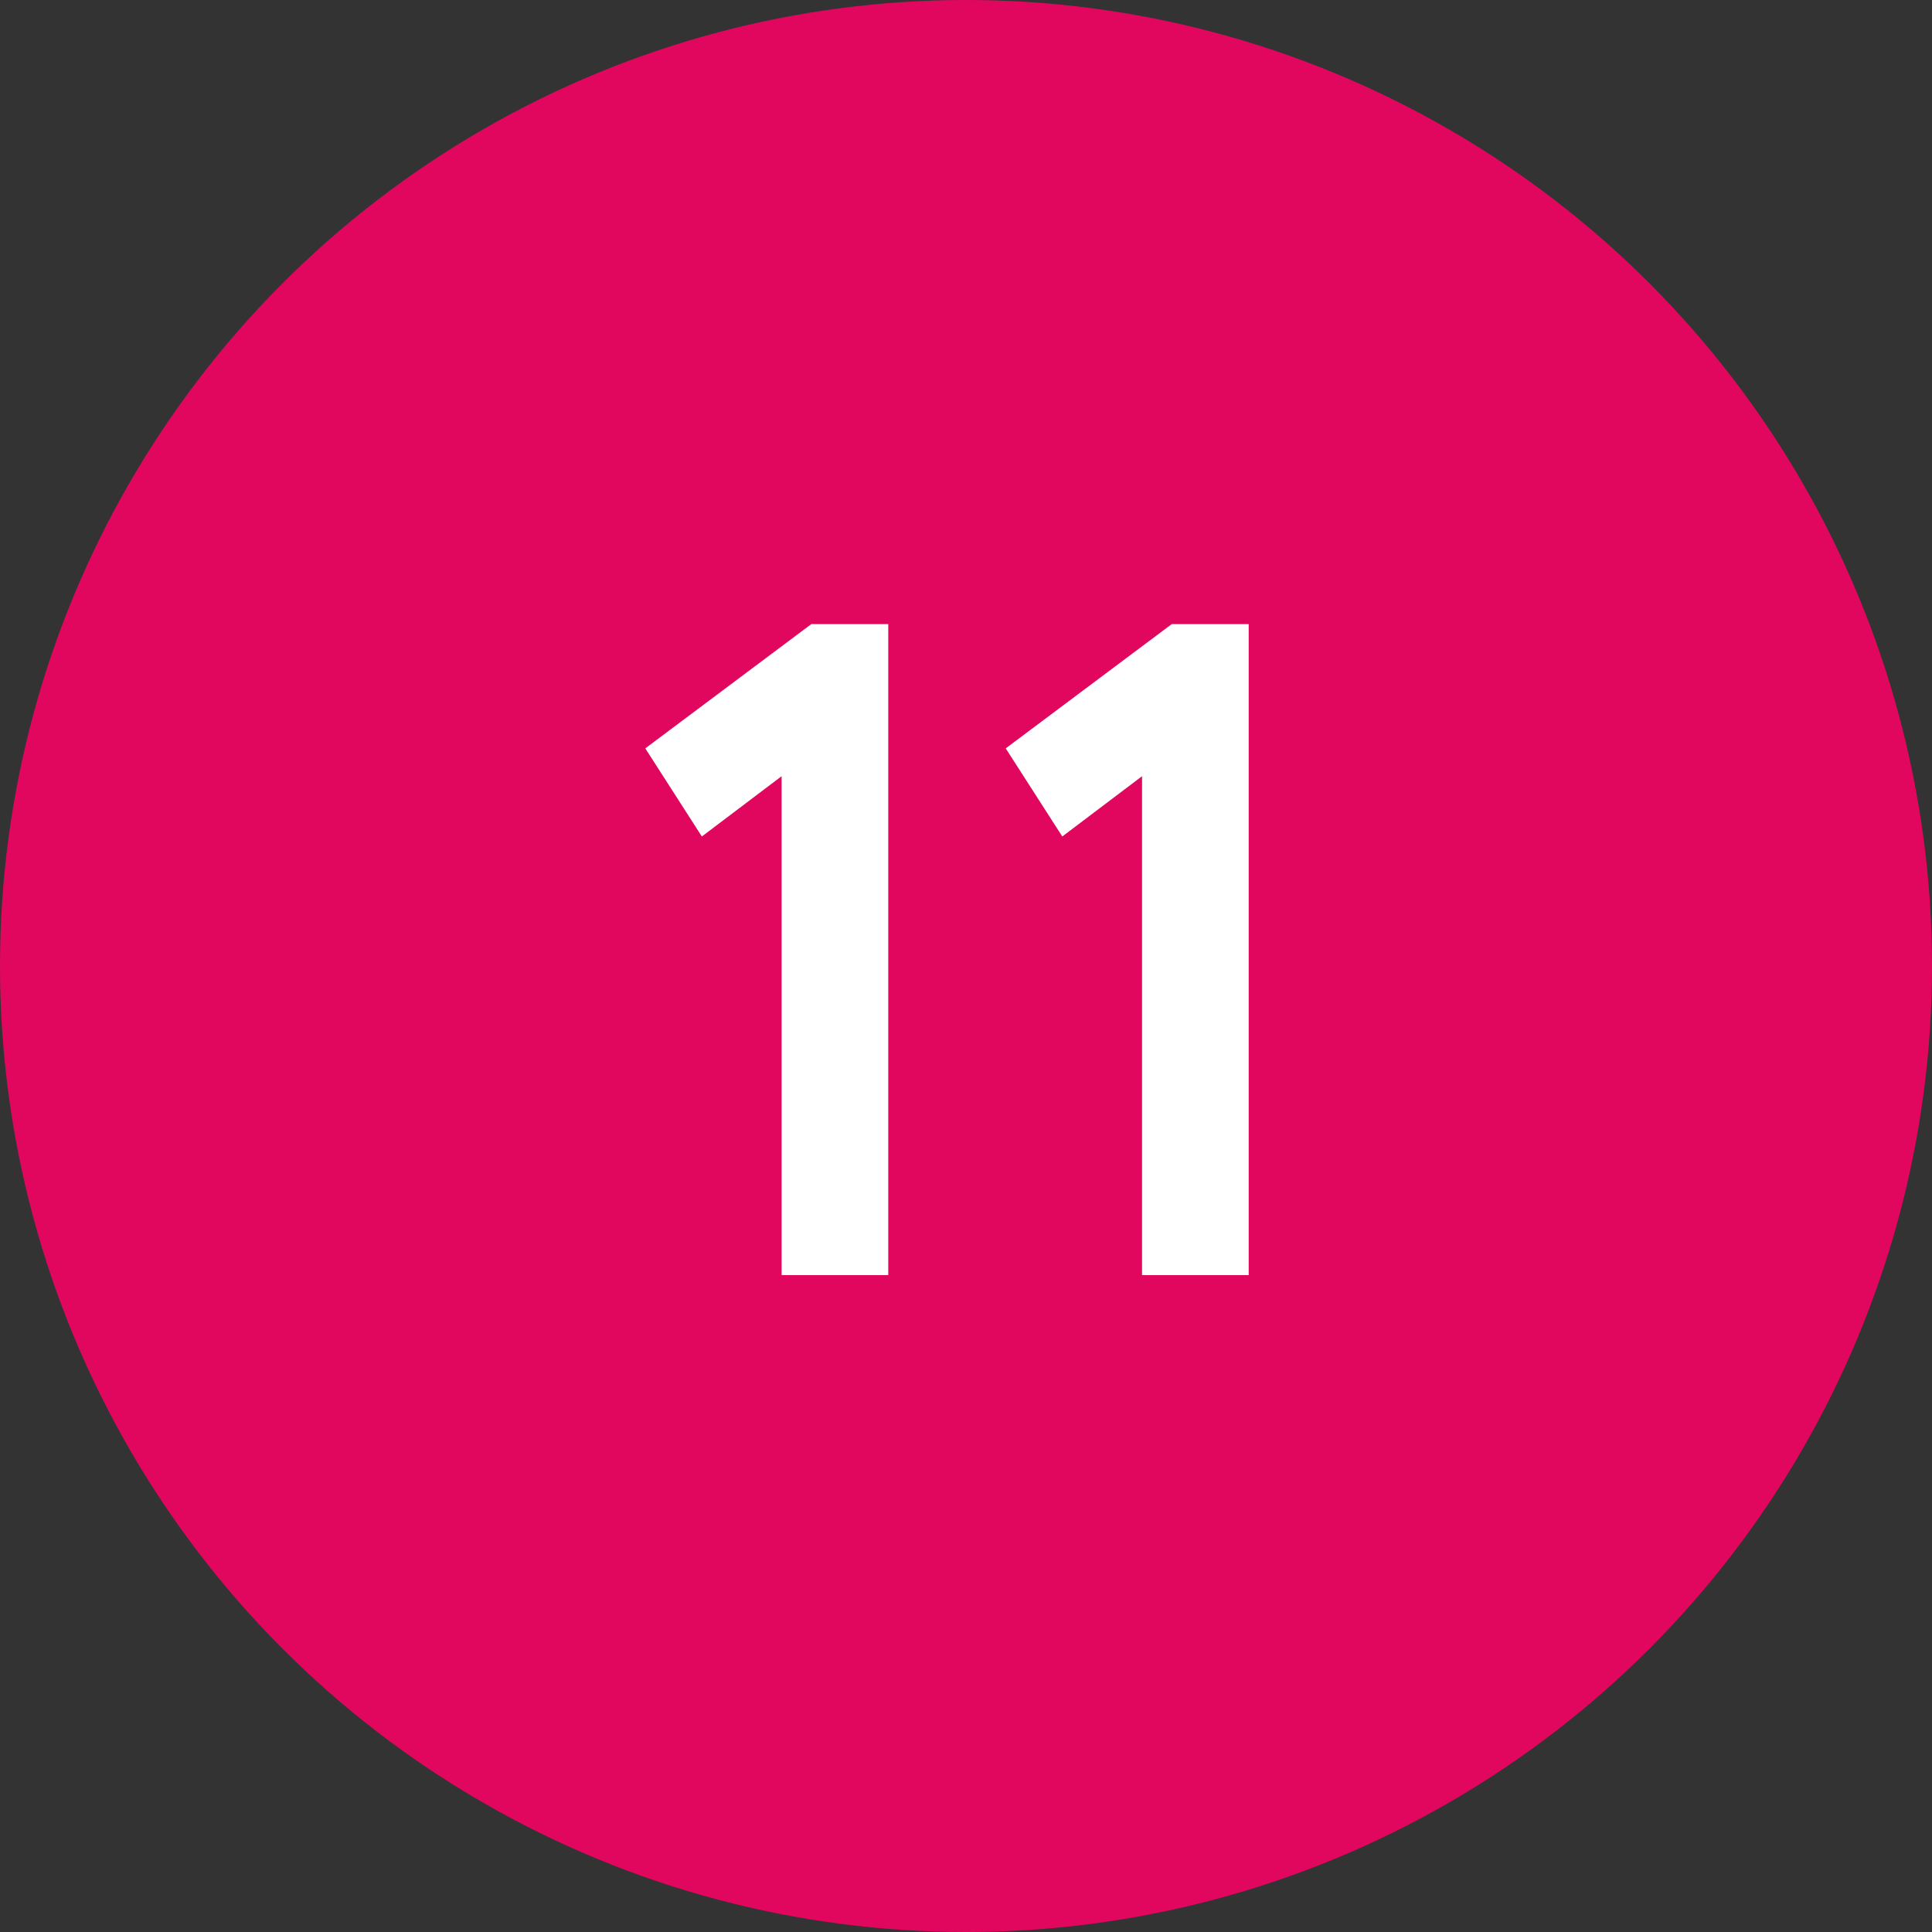
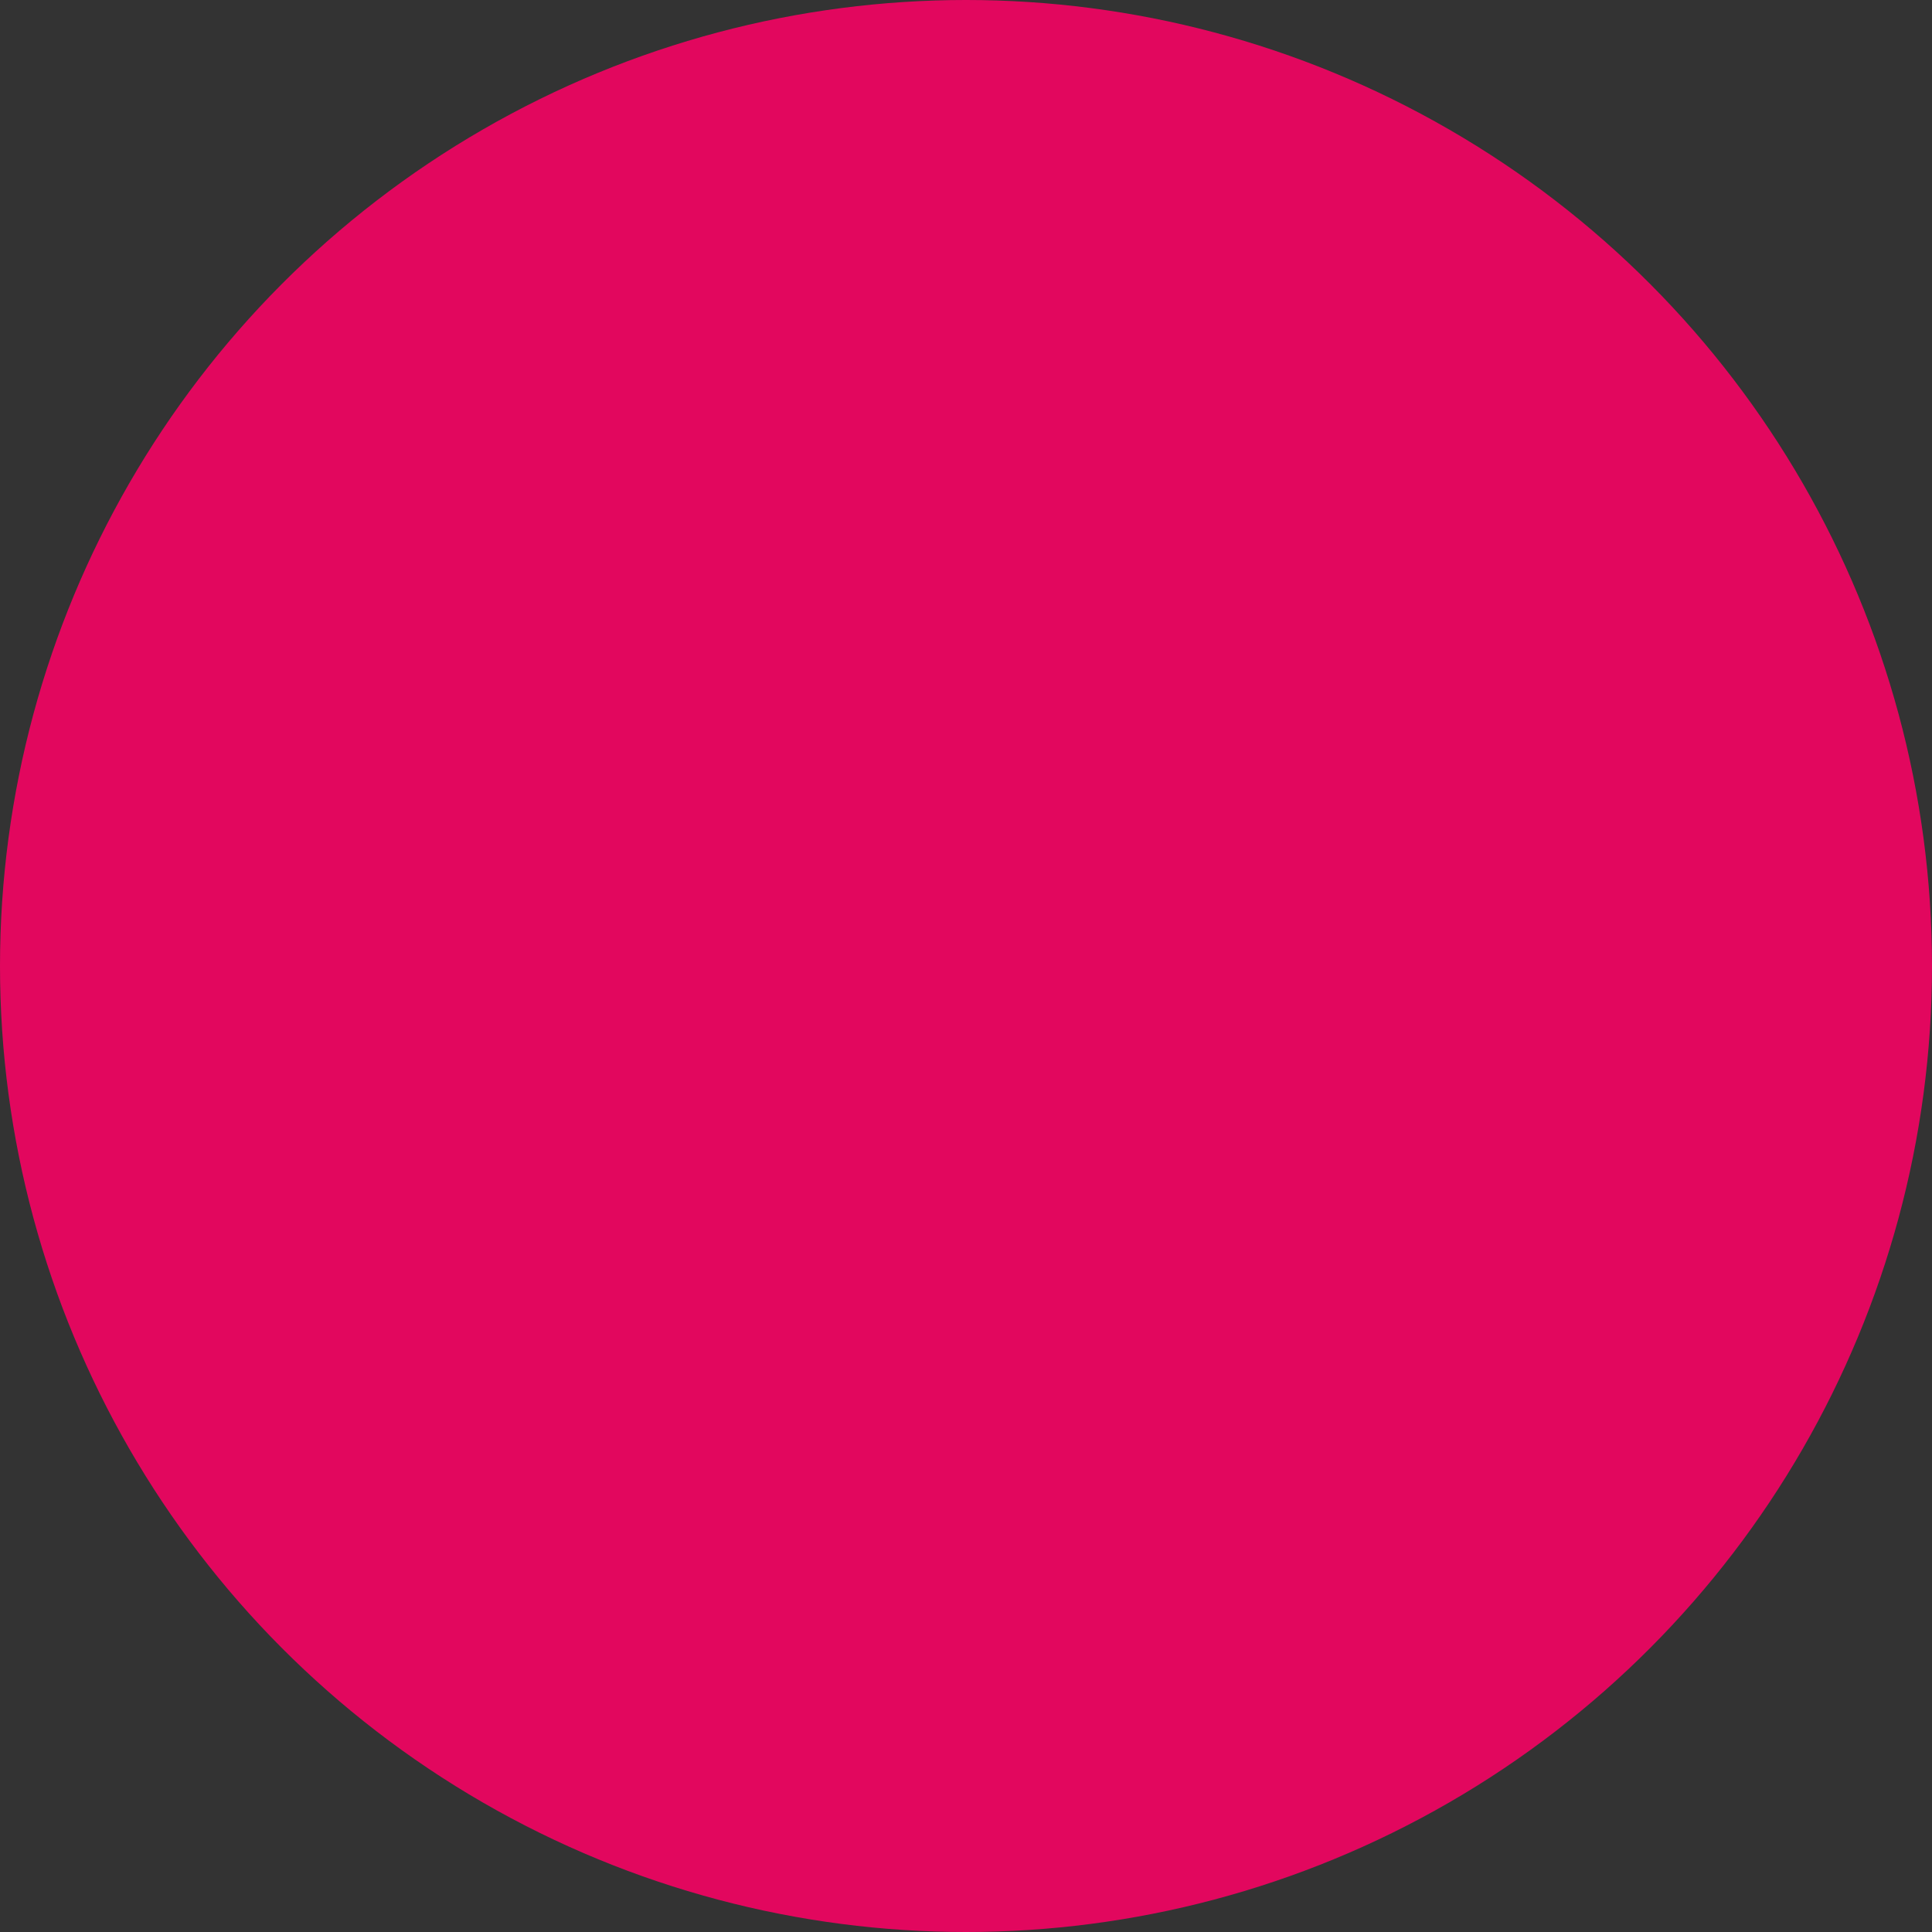
<svg xmlns="http://www.w3.org/2000/svg" width="50" height="50" viewBox="0 0 50 50" fill="none">
  <rect x="0" y="0" width="50" height="50" fill="#333333" stroke="none" />
  <circle cx="25" cy="25" r="25" fill="#E2075E" />
-   <path d="M18.164 21.648L16.7 19.368L20.996 16.152H22.988V33H20.228V20.088L18.164 21.648ZM27.492 21.648L26.028 19.368L30.324 16.152H32.316V33H29.556V20.088L27.492 21.648Z" fill="white" />
</svg>